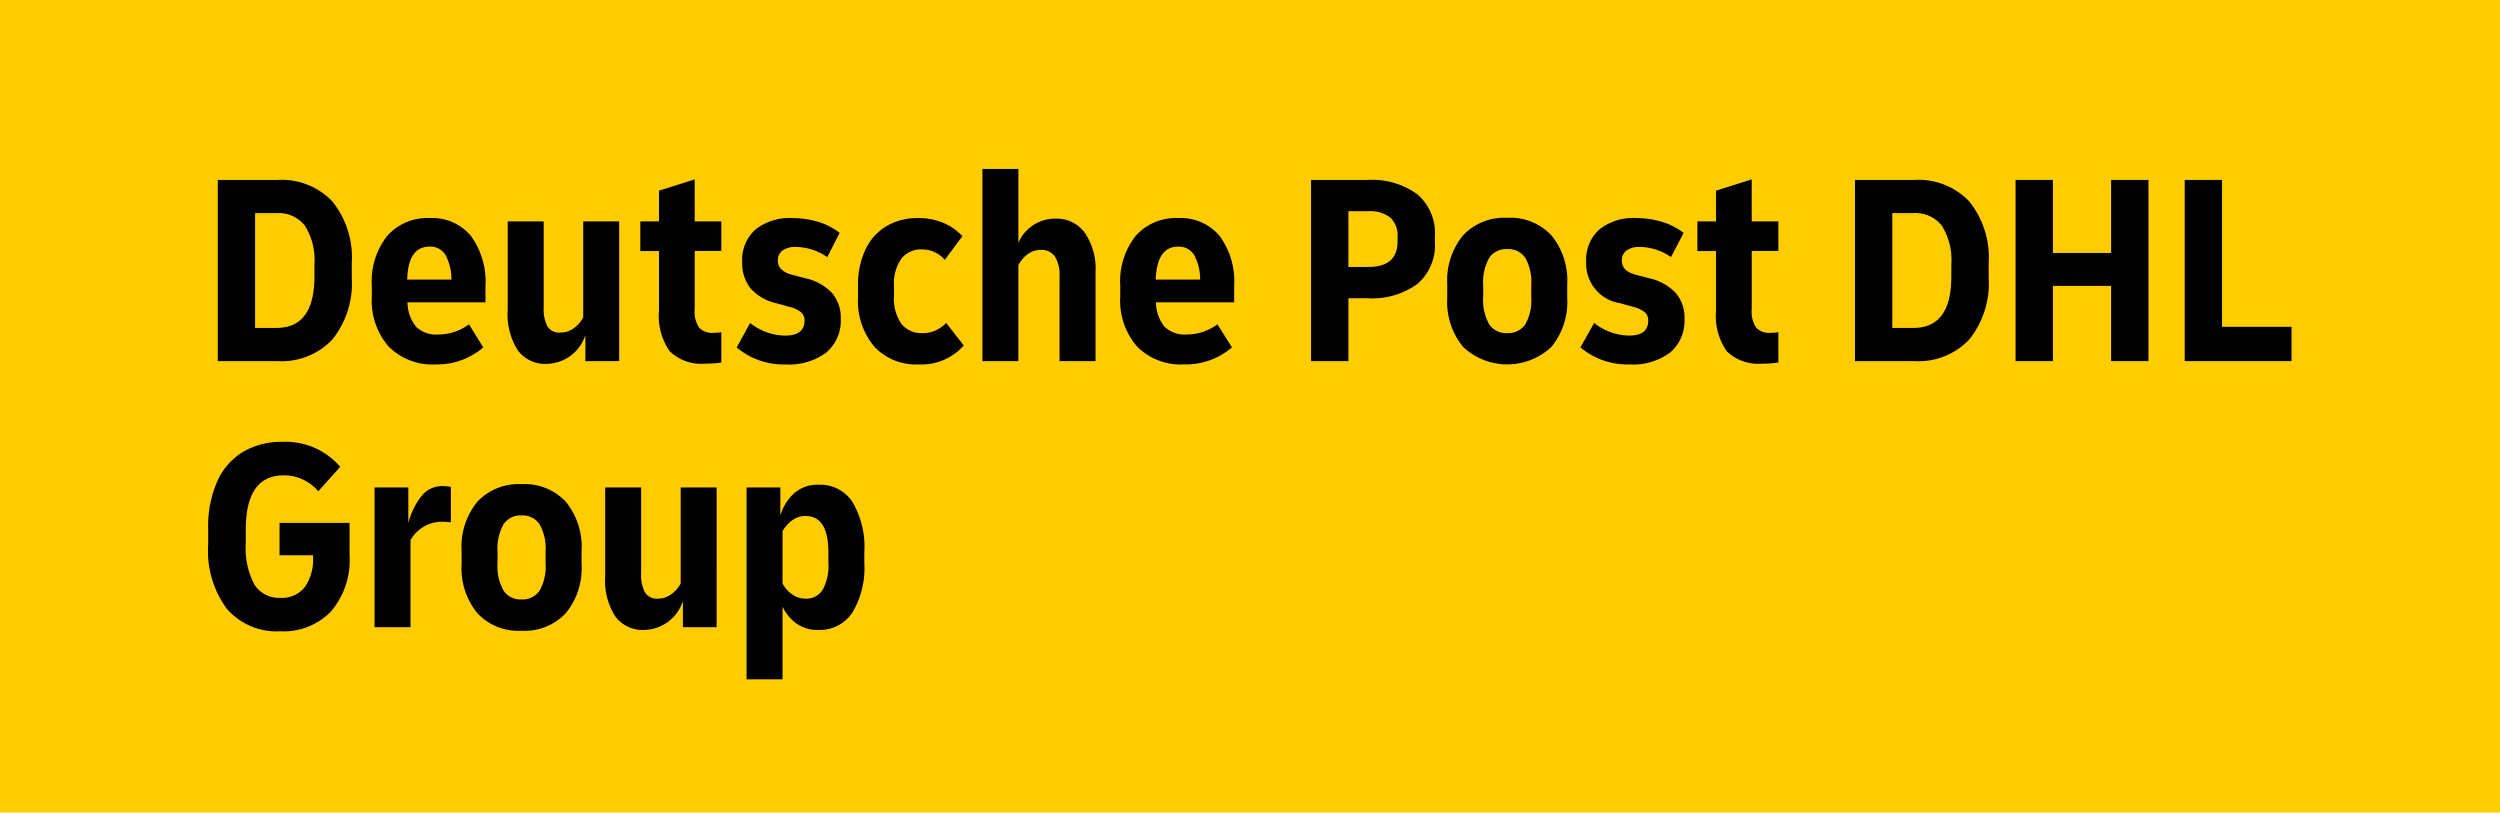
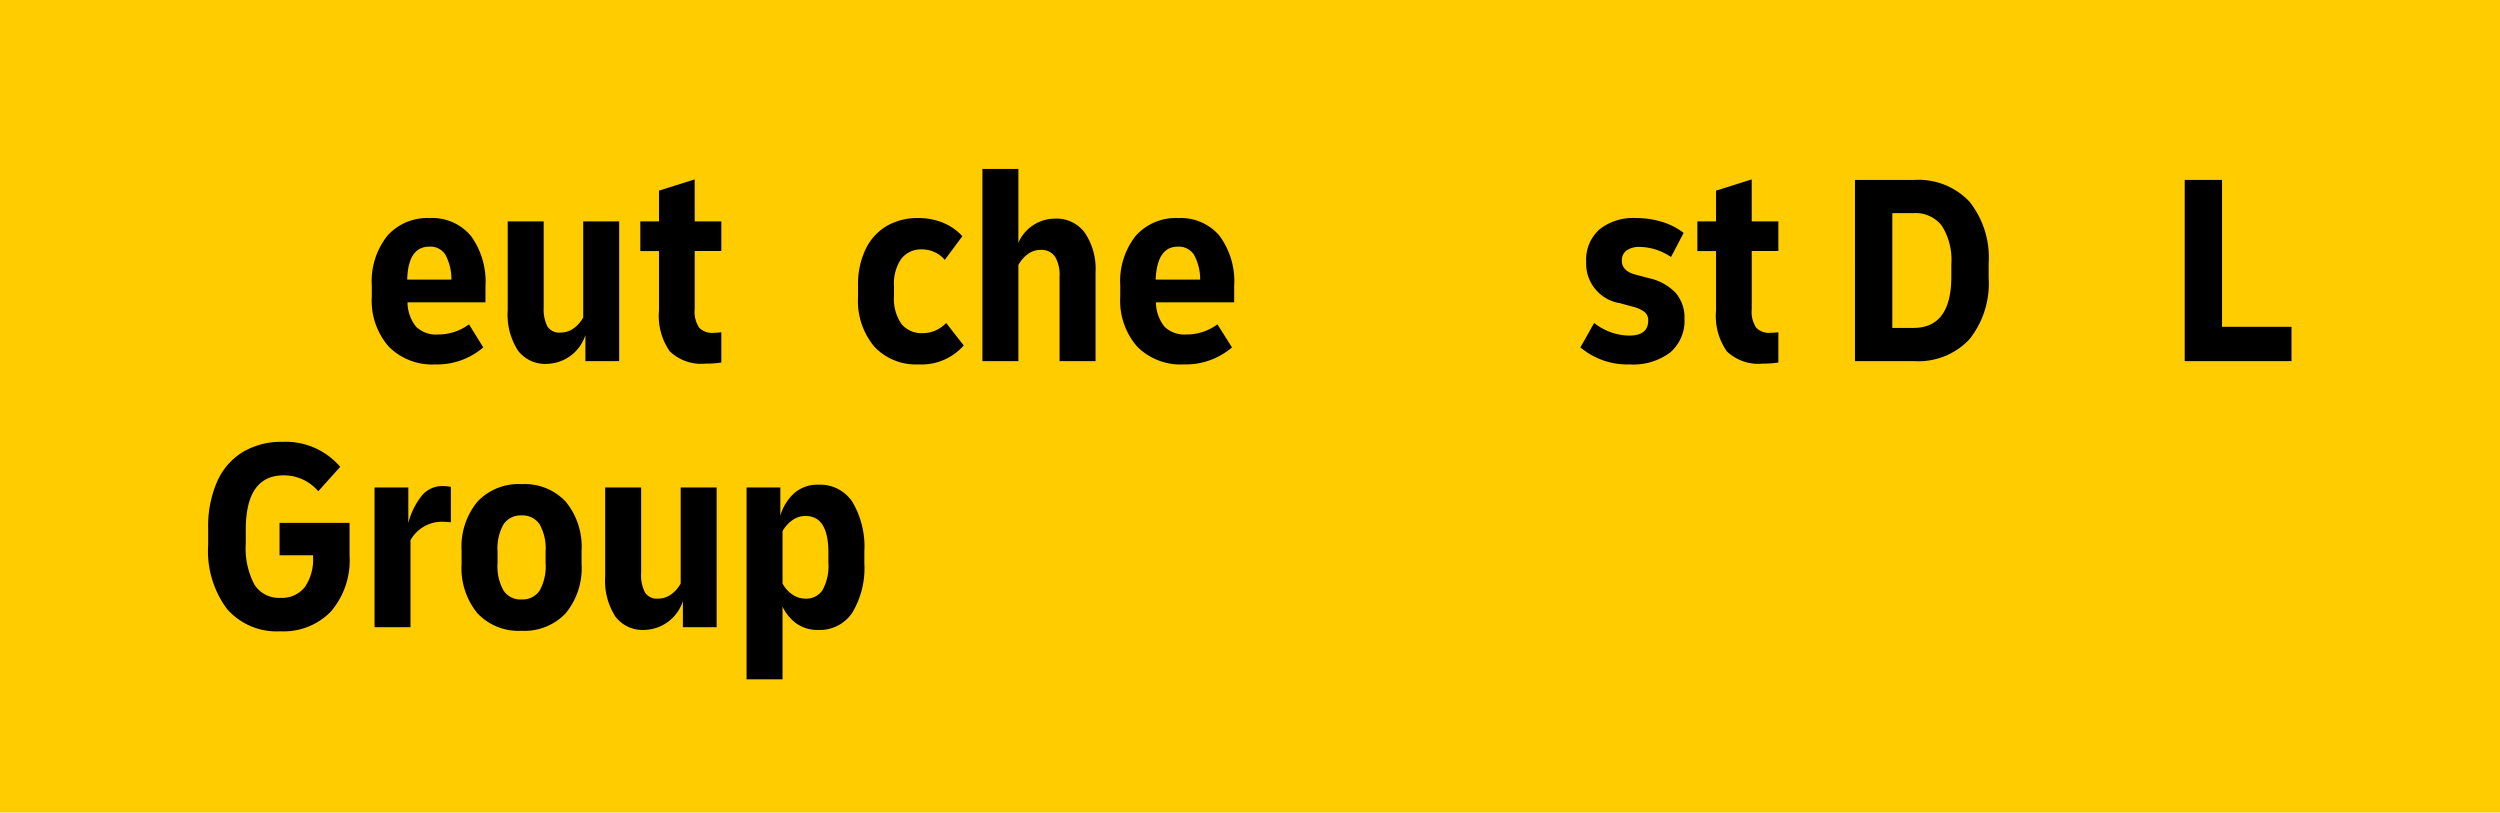
<svg xmlns="http://www.w3.org/2000/svg" id="logo" width="196" height="63.7" viewBox="0 0 196 63.7">
  <title>DPDHL_Group_rgb</title>
  <rect width="196" height="63.7" fill="#fc0" />
  <g>
    <path d="M137.335,14.063l-2.798.882V17.356H133.073v2.325h1.464v4.671a4.841,4.841,0,0,0,.84,3.186,3.563,3.563,0,0,0,2.82.969,7.596,7.596,0,0,0,1.227-.086V26.052q-.431.043-.624.043a1.411,1.411,0,0,1-1.109-.398,2.267,2.267,0,0,1-.355-1.474V19.681h2.088V17.356H137.335Z" />
-     <path d="M118.178,17.076a4.433,4.433,0,0,0-3.476,1.378,5.563,5.563,0,0,0-1.238,3.853V23.34a5.562,5.562,0,0,0,1.238,3.853,5.048,5.048,0,0,0,6.931,0A5.563,5.563,0,0,0,122.87,23.34V22.307a5.564,5.564,0,0,0-1.238-3.853A4.407,4.407,0,0,0,118.178,17.076Zm1.873,6.199a3.852,3.852,0,0,1-.473,2.163,1.618,1.618,0,0,1-1.421.678,1.596,1.596,0,0,1-1.399-.678,3.849,3.849,0,0,1-.473-2.163v-.904a3.849,3.849,0,0,1,.473-2.163,1.618,1.618,0,0,1,1.421-.678,1.597,1.597,0,0,1,1.399.678,3.852,3.852,0,0,1,.473,2.163Z" />
    <path d="M82.747,17.141a3.134,3.134,0,0,0-2.906,1.894v-5.79h-2.82V28.312h2.82V20.779a2.651,2.651,0,0,1,.743-.861,1.651,1.651,0,0,1,1.001-.323,1.265,1.265,0,0,1,1.13.527,2.807,2.807,0,0,1,.355,1.561v6.63h2.82V21.338a5.019,5.019,0,0,0-.84-3.089A2.732,2.732,0,0,0,82.747,17.141Z" />
-     <path d="M111.107,15.225a6.001,6.001,0,0,0-3.864-1.119H102.787V28.312h2.928V23.383h1.528a6.04,6.04,0,0,0,3.864-1.109,3.999,3.999,0,0,0,1.388-3.326v-.43A3.98,3.98,0,0,0,111.107,15.225Zm-1.539,3.702q0,2.002-2.282,2.002h-1.571V16.56h1.571a2.598,2.598,0,0,1,1.7.484,1.921,1.921,0,0,1,.581,1.561Z" />
    <path d="M92.369,17.098a4.192,4.192,0,0,0-3.326,1.388,5.738,5.738,0,0,0-1.216,3.907v.861a5.475,5.475,0,0,0,1.324,3.917,4.808,4.808,0,0,0,3.67,1.399,5.575,5.575,0,0,0,3.767-1.335l-1.141-1.808a4.046,4.046,0,0,1-2.432.796,2.248,2.248,0,0,1-1.711-.603,3.102,3.102,0,0,1-.678-1.916H96.76v-1.27a6.031,6.031,0,0,0-1.151-3.95A3.975,3.975,0,0,0,92.369,17.098Zm-1.765,4.822q.107-2.583,1.744-2.583a1.41,1.41,0,0,1,1.259.635,3.951,3.951,0,0,1,.484,1.948Z" />
-     <path d="M61.566,26.311a4.508,4.508,0,0,1-2.755-.99l-1.055,1.916a5.665,5.665,0,0,0,3.832,1.335,4.879,4.879,0,0,0,3.196-.936,3.258,3.258,0,0,0,1.13-2.658,2.942,2.942,0,0,0-.689-2.013,4.063,4.063,0,0,0-2.088-1.151l-1.055-.28a1.823,1.823,0,0,1-.829-.42.918.918,0,0,1-.269-.678.943.943,0,0,1,.366-.796,1.753,1.753,0,0,1,1.076-.28,4.451,4.451,0,0,1,2.432.796l.969-1.894a5.042,5.042,0,0,0-1.69-.872,6.898,6.898,0,0,0-2.013-.291,4.271,4.271,0,0,0-2.906.904A3.17,3.17,0,0,0,58.187,20.52a3.175,3.175,0,0,0,.656,2.088,3.801,3.801,0,0,0,2.013,1.162l1.076.301a2.306,2.306,0,0,1,.872.409.817.817,0,0,1,.269.646Q63.073,26.311,61.566,26.311Z" />
    <path d="M73.319,25.923a2.487,2.487,0,0,1-.99.194,2.026,2.026,0,0,1-1.647-.71,3.425,3.425,0,0,1-.592-2.217v-.753a3.399,3.399,0,0,1,.581-2.163,1.959,1.959,0,0,1,1.614-.721,2.351,2.351,0,0,1,1.787.818L75.45,18.518a4.218,4.218,0,0,0-1.464-1.033,4.992,4.992,0,0,0-2.023-.387,4.727,4.727,0,0,0-2.454.624,4.234,4.234,0,0,0-1.647,1.819,6.359,6.359,0,0,0-.592,2.852v.861a5.582,5.582,0,0,0,1.281,3.928,4.471,4.471,0,0,0,3.455,1.388,4.421,4.421,0,0,0,3.552-1.485L74.18,25.32A2.767,2.767,0,0,1,73.319,25.923Z" />
    <path d="M48.544,28.312V17.356h-2.82V24.89a2.548,2.548,0,0,1-.764.861,1.748,1.748,0,0,1-1.022.323,1.093,1.093,0,0,1-1.022-.484,3.046,3.046,0,0,1-.291-1.518V17.356h-2.82v6.953a5.218,5.218,0,0,0,.796,3.164,2.664,2.664,0,0,0,2.26,1.055,3.253,3.253,0,0,0,3.035-2.26v2.045Z" />
    <polygon points="174.208 25.622 174.208 14.106 171.28 14.106 171.28 28.312 179.654 28.312 179.654 25.622 174.208 25.622" />
-     <path d="M21.745,14.106h-4.671V28.312h4.671a5.483,5.483,0,0,0,4.316-1.7,7.035,7.035,0,0,0,1.518-4.843V20.649a7.029,7.029,0,0,0-1.518-4.854A5.502,5.502,0,0,0,21.745,14.106Zm2.906,7.577q0,4.025-2.97,4.025H20.001V16.71H21.68a2.608,2.608,0,0,1,2.228.99,5.056,5.056,0,0,1,.743,3.035Z" />
-     <polygon points="165.511 19.831 160.948 19.831 160.948 14.106 158.021 14.106 158.021 28.312 160.948 28.312 160.948 22.414 165.511 22.414 165.511 28.312 168.439 28.312 168.439 14.106 165.511 14.106 165.511 19.831" />
    <path d="M54.463,14.063l-2.798.882V17.356H50.201v2.325h1.464v4.671a4.842,4.842,0,0,0,.84,3.186,3.563,3.563,0,0,0,2.82.969,7.598,7.598,0,0,0,1.227-.086V26.052q-.431.043-.624.043a1.411,1.411,0,0,1-1.109-.398,2.266,2.266,0,0,1-.355-1.474V19.681h2.088V17.356h-2.088Z" />
    <path d="M129.285,21.812l-1.055-.28q-1.077-.279-1.076-1.098a.943.943,0,0,1,.366-.796,1.711,1.711,0,0,1,1.055-.28,4.451,4.451,0,0,1,2.432.796l.99-1.894a5.29,5.29,0,0,0-1.711-.872,6.898,6.898,0,0,0-2.013-.291,4.228,4.228,0,0,0-2.895.904,3.186,3.186,0,0,0-1.022,2.518,3.138,3.138,0,0,0,2.648,3.25l1.098.301a2.293,2.293,0,0,1,.85.409.817.817,0,0,1,.269.646q0,1.184-1.485,1.184a4.509,4.509,0,0,1-2.755-.99l-1.076,1.916a5.695,5.695,0,0,0,3.853,1.335,4.835,4.835,0,0,0,3.186-.936,3.273,3.273,0,0,0,1.119-2.658,2.942,2.942,0,0,0-.689-2.013A4.064,4.064,0,0,0,129.285,21.812Z" />
    <path d="M34.143,28.571a5.544,5.544,0,0,0,3.745-1.335l-1.119-1.808a4.047,4.047,0,0,1-2.432.796,2.248,2.248,0,0,1-1.711-.603,3.102,3.102,0,0,1-.678-1.916h6.113v-1.27A6.079,6.079,0,0,0,36.92,18.497a3.931,3.931,0,0,0-3.229-1.399,4.192,4.192,0,0,0-3.326,1.388,5.738,5.738,0,0,0-1.216,3.907v.861a5.474,5.474,0,0,0,1.324,3.917A4.808,4.808,0,0,0,34.143,28.571ZM33.67,19.336a1.383,1.383,0,0,1,1.248.635,4.045,4.045,0,0,1,.474,1.948H31.926Q31.991,19.336,33.67,19.336Z" />
    <path d="M150.078,14.106h-4.649V28.312h4.649a5.483,5.483,0,0,0,4.316-1.7,7.035,7.035,0,0,0,1.518-4.843V20.649a7.029,7.029,0,0,0-1.518-4.854A5.502,5.502,0,0,0,150.078,14.106Zm2.906,7.577q0,4.025-2.97,4.025h-1.657V16.71h1.657a2.608,2.608,0,0,1,2.228.99,5.056,5.056,0,0,1,.743,3.035Z" />
    <path d="M21.917,43.532h2.626v.129a3.809,3.809,0,0,1-.646,2.368,2.267,2.267,0,0,1-1.916.84,2.252,2.252,0,0,1-2.045-1.055,6.106,6.106,0,0,1-.667-3.207V41.53q0-4.262,2.97-4.262a3.512,3.512,0,0,1,2.712,1.248l1.722-1.916a5.634,5.634,0,0,0-4.542-1.959,5.878,5.878,0,0,0-3.078.786,5.124,5.124,0,0,0-2.023,2.314,8.681,8.681,0,0,0-.71,3.681v1.292A7.608,7.608,0,0,0,17.795,47.74a5.165,5.165,0,0,0,4.187,1.754,5.162,5.162,0,0,0,3.971-1.561,6.185,6.185,0,0,0,1.453-4.38V40.992H21.917Z" />
    <path d="M33.035,38.904a5.67,5.67,0,0,0-1.022,2.109V38.215H29.364V49.172h2.82V42.348a2.807,2.807,0,0,1,1.001-1.033,2.77,2.77,0,0,1,1.496-.409,6.117,6.117,0,0,1,.667.043V38.172a3.519,3.519,0,0,0-.646-.065A2.068,2.068,0,0,0,33.035,38.904Z" />
    <path d="M40.902,37.957a4.432,4.432,0,0,0-3.476,1.378,5.562,5.562,0,0,0-1.238,3.853v1.033a5.563,5.563,0,0,0,1.238,3.853,4.407,4.407,0,0,0,3.455,1.378,4.434,4.434,0,0,0,3.476-1.378,5.564,5.564,0,0,0,1.238-3.853V43.188a5.563,5.563,0,0,0-1.238-3.853A4.406,4.406,0,0,0,40.902,37.957Zm1.873,6.199a3.861,3.861,0,0,1-.473,2.152,1.61,1.61,0,0,1-1.421.689,1.588,1.588,0,0,1-1.399-.689,3.858,3.858,0,0,1-.474-2.152v-.904A3.856,3.856,0,0,1,39.481,41.1a1.608,1.608,0,0,1,1.421-.689,1.588,1.588,0,0,1,1.399.689,3.859,3.859,0,0,1,.473,2.152Z" />
    <path d="M53.365,45.749a2.549,2.549,0,0,1-.764.861,1.748,1.748,0,0,1-1.022.323,1.097,1.097,0,0,1-1.012-.484,2.898,2.898,0,0,1-.301-1.496V38.215h-2.82v6.953a5.218,5.218,0,0,0,.796,3.164,2.665,2.665,0,0,0,2.26,1.055,3.253,3.253,0,0,0,3.035-2.26v2.045h2.648V38.215h-2.82Z" />
    <path d="M64.171,38a2.777,2.777,0,0,0-1.894.657,3.749,3.749,0,0,0-1.098,1.776V38.215H58.531V53.261h2.82V47.557a3.394,3.394,0,0,0,1.087,1.324,2.842,2.842,0,0,0,1.711.506,3.054,3.054,0,0,0,2.68-1.367,6.789,6.789,0,0,0,.936-3.864v-.904a6.896,6.896,0,0,0-.926-3.885A3.026,3.026,0,0,0,64.171,38Zm.775,6.092a3.917,3.917,0,0,1-.463,2.174,1.515,1.515,0,0,1-1.324.667,1.789,1.789,0,0,1-1.055-.334,2.454,2.454,0,0,1-.753-.85V41.638a2.722,2.722,0,0,1,.764-.85,1.74,1.74,0,0,1,1.044-.334q1.786,0,1.787,2.863Z" />
  </g>
</svg>